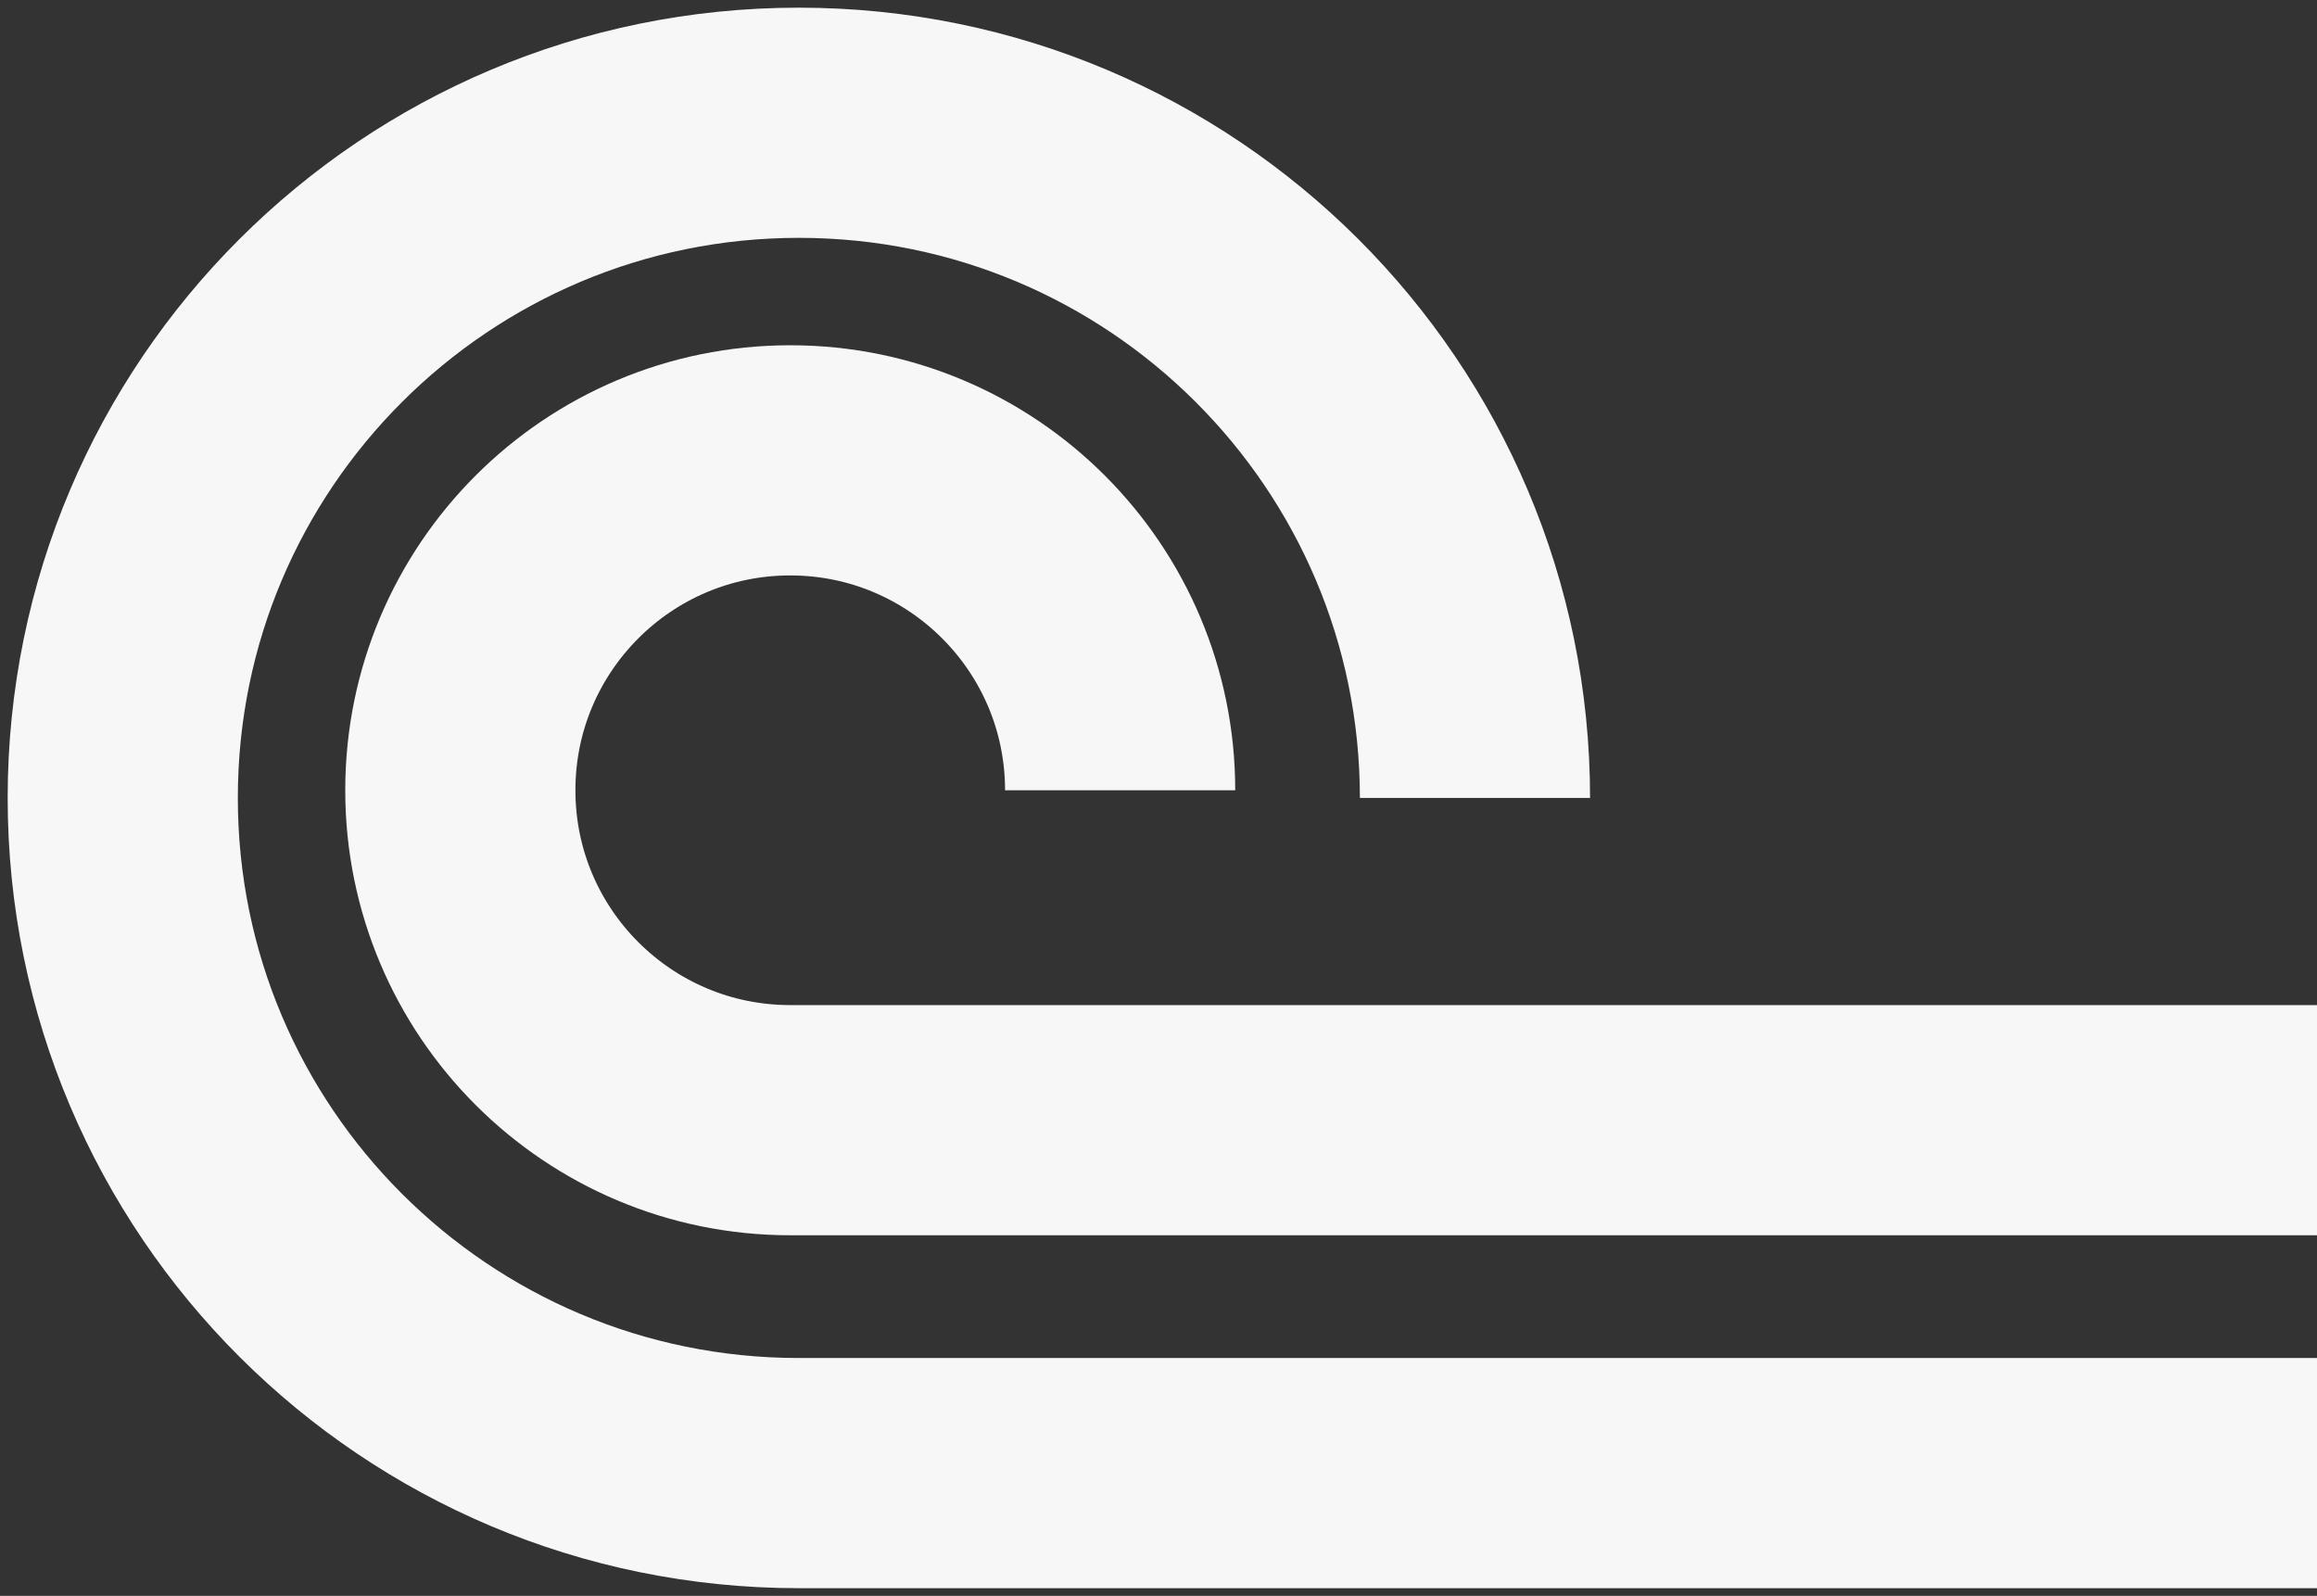
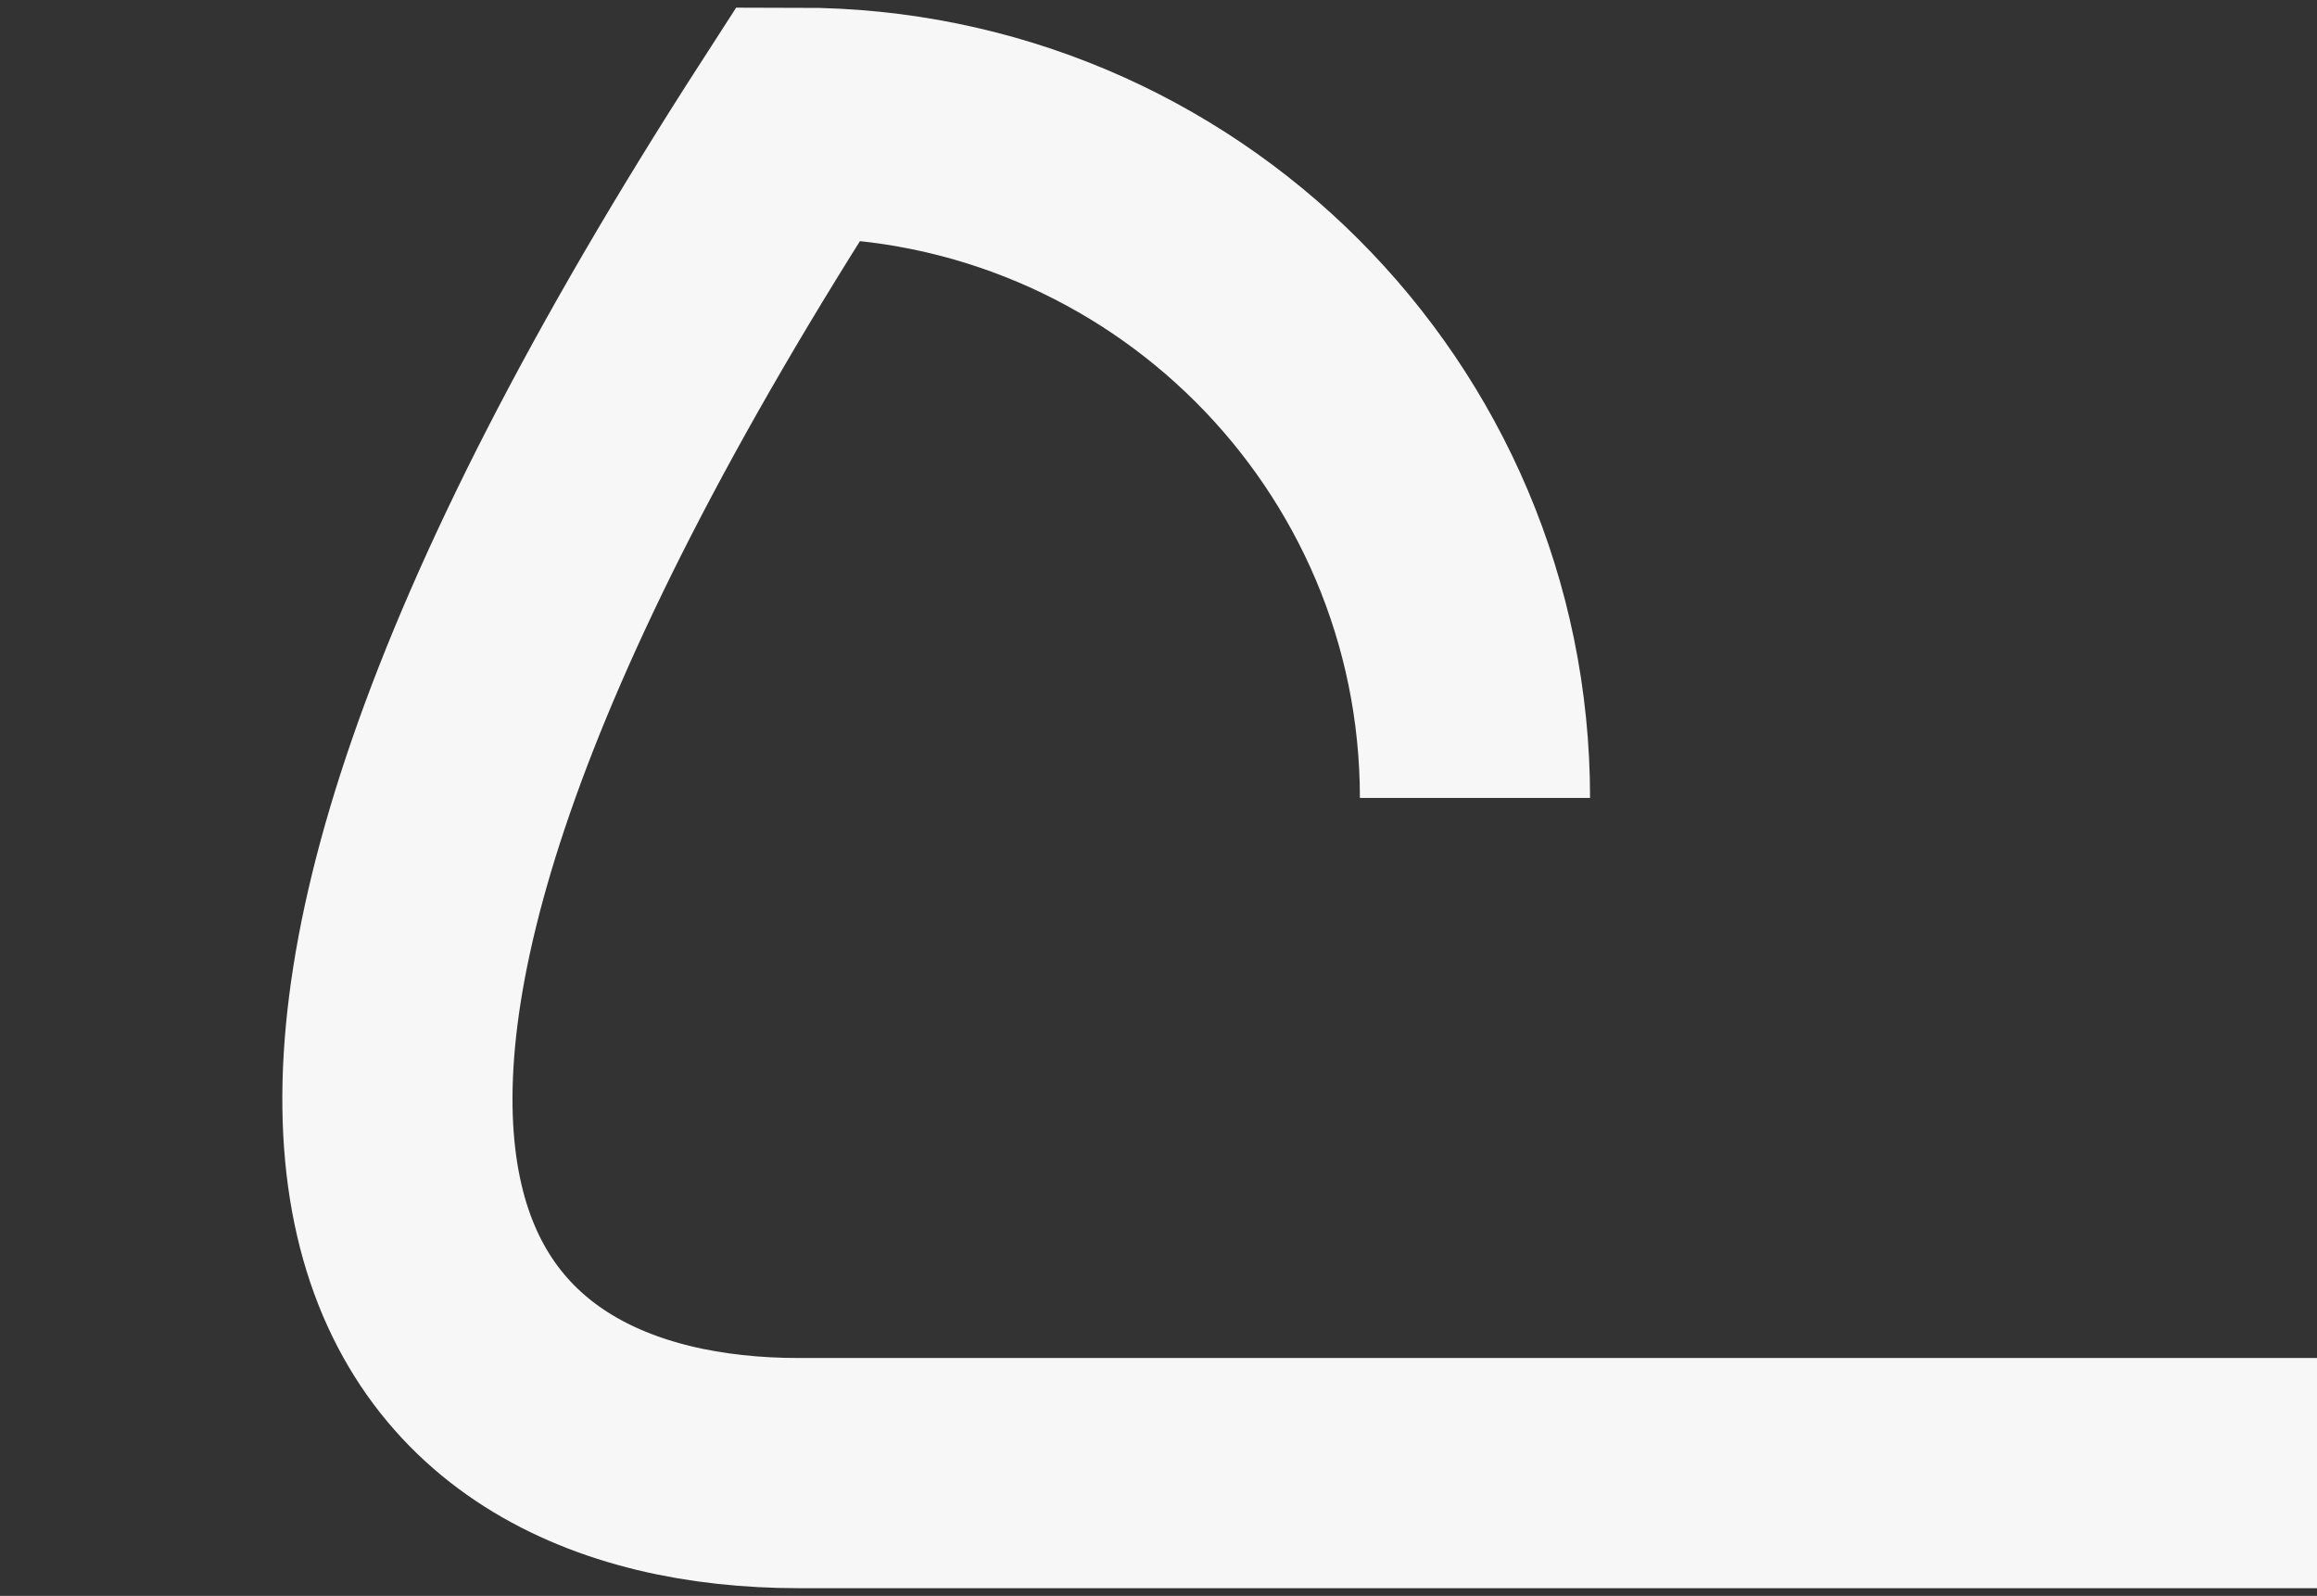
<svg xmlns="http://www.w3.org/2000/svg" width="151" height="104" viewBox="0 0 151 104" fill="none">
  <rect x="0" y="0" width="151" height="104" fill="#333333" stroke="none" />
-   <path d="M73 51.5C73 39.626 63.374 30 51.5 30C39.626 30 30 39.626 30 51.5C30 63.374 39.626 73 51.5 73H151" stroke="#F7F7F7" stroke-width="15" />
-   <path d="M96.125 52C96.125 27.7 76.397 8 52.062 8C27.727 8 8 27.7 8 52C8 76.3 27.727 96 52.062 96H151" stroke="#F7F7F7" stroke-width="15" />
+   <path d="M96.125 52C96.125 27.7 76.397 8 52.062 8C8 76.3 27.727 96 52.062 96H151" stroke="#F7F7F7" stroke-width="15" />
</svg>